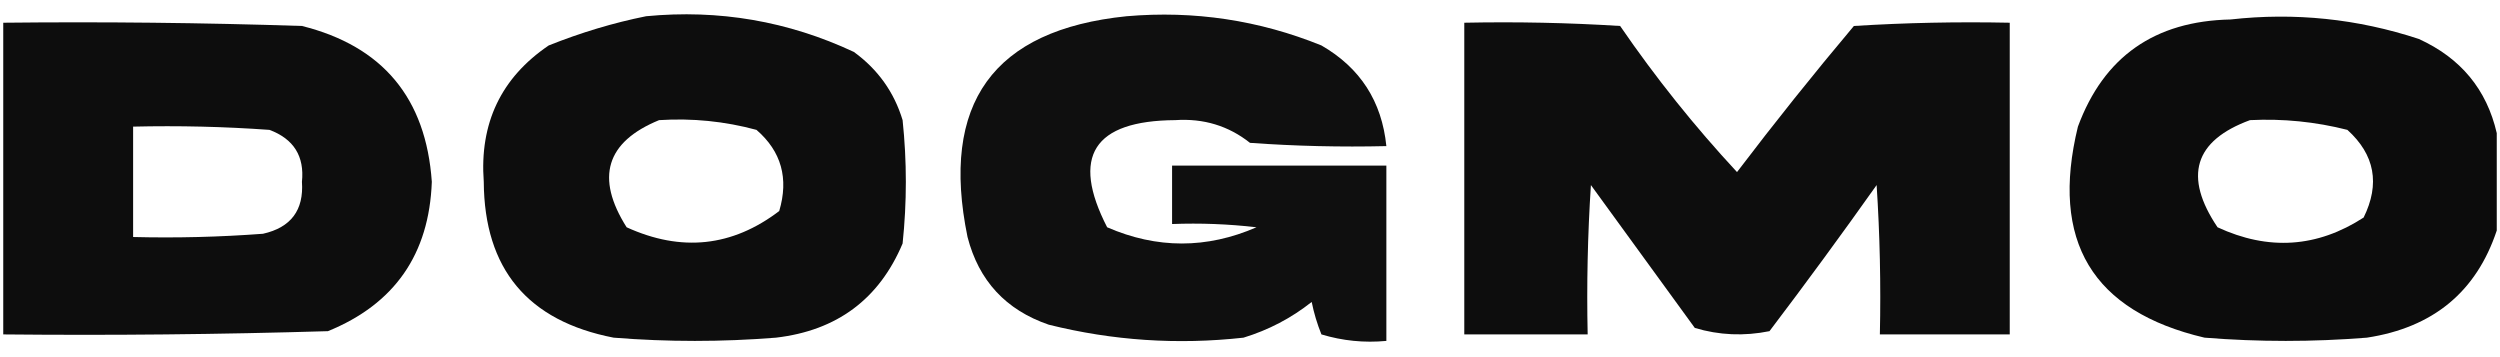
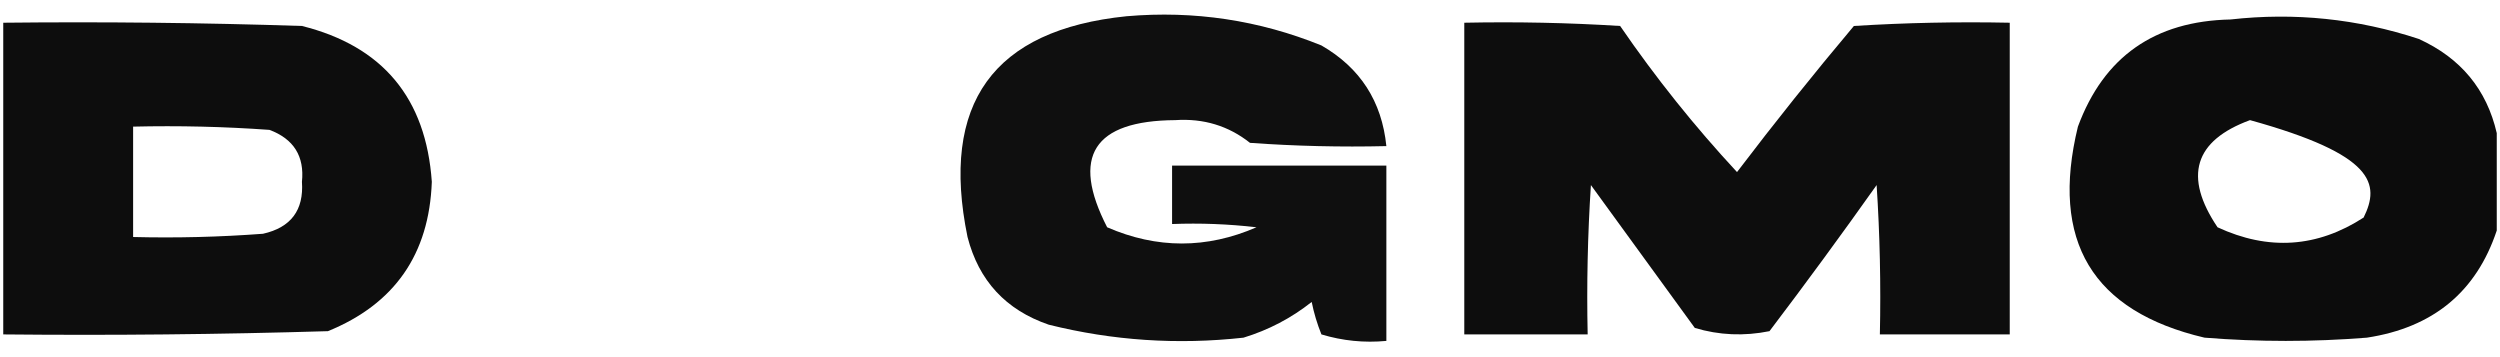
<svg xmlns="http://www.w3.org/2000/svg" version="1.1" width="385px" height="55px" style="shape-rendering:geometricPrecision; text-rendering:geometricPrecision; image-rendering:optimizeQuality; fill-rule:evenodd; clip-rule:evenodd">
  <g>
-     <path style="opacity:0.949" fill="#000000" d="M 99.5,2.5 C 110.702,1.422 121.369,3.256 131.5,8C 135.194,10.687 137.694,14.187 139,18.5C 139.667,24.833 139.667,31.167 139,37.5C 135.384,46.072 128.884,50.906 119.5,52C 111.167,52.667 102.833,52.667 94.5,52C 81.254,49.425 74.588,41.425 74.5,28C 73.829,18.98 77.162,11.98 84.5,7C 89.482,5.01 94.482,3.51 99.5,2.5 Z M 101.5,18.5 C 106.599,18.175 111.599,18.675 116.5,20C 120.327,23.308 121.494,27.474 120,32.5C 112.756,38.008 104.923,38.842 96.5,35C 91.662,27.355 93.329,21.855 101.5,18.5 Z" />
-   </g>
+     </g>
  <g>
    <path style="opacity:0.941" fill="#000000" d="M 173.5,2.5 C 183.891,1.605 193.891,3.105 203.5,7C 209.473,10.442 212.806,15.608 213.5,22.5C 206.492,22.666 199.492,22.5 192.5,22C 189.19,19.377 185.356,18.21 181,18.5C 168.388,18.586 164.888,24.086 170.5,35C 178.167,38.333 185.833,38.333 193.5,35C 189.179,34.501 184.846,34.334 180.5,34.5C 180.5,31.5 180.5,28.5 180.5,25.5C 191.5,25.5 202.5,25.5 213.5,25.5C 213.5,34.5 213.5,43.5 213.5,52.5C 210.102,52.82 206.768,52.487 203.5,51.5C 202.846,49.885 202.346,48.218 202,46.5C 198.863,48.986 195.363,50.819 191.5,52C 181.347,53.125 171.347,52.458 161.5,50C 154.903,47.737 150.736,43.237 149,36.5C 144.774,15.927 152.941,4.594 173.5,2.5 Z" />
  </g>
  <g>
-     <path style="opacity:0.95" fill="#000000" d="M 384.5,20.5 C 384.5,25.5 384.5,30.5 384.5,35.5C 381.357,44.949 374.69,50.449 364.5,52C 356.167,52.667 347.833,52.667 339.5,52C 322.206,47.943 315.706,37.11 320,19.5C 323.975,8.744 331.809,3.244 343.5,3C 353.39,1.889 363.057,2.889 372.5,6C 378.953,8.94 382.953,13.774 384.5,20.5 Z M 346.5,18.5 C 351.58,18.25 356.58,18.75 361.5,20C 365.721,23.822 366.554,28.322 364,33.5C 356.842,38.137 349.342,38.637 341.5,35C 336.228,27.166 337.895,21.666 346.5,18.5 Z" />
+     <path style="opacity:0.95" fill="#000000" d="M 384.5,20.5 C 384.5,25.5 384.5,30.5 384.5,35.5C 381.357,44.949 374.69,50.449 364.5,52C 356.167,52.667 347.833,52.667 339.5,52C 322.206,47.943 315.706,37.11 320,19.5C 323.975,8.744 331.809,3.244 343.5,3C 353.39,1.889 363.057,2.889 372.5,6C 378.953,8.94 382.953,13.774 384.5,20.5 Z M 346.5,18.5 C 365.721,23.822 366.554,28.322 364,33.5C 356.842,38.137 349.342,38.637 341.5,35C 336.228,27.166 337.895,21.666 346.5,18.5 Z" />
  </g>
  <g>
    <path style="opacity:0.946" fill="#000000" d="M 0.5,3.5 C 15.837,3.333 31.17,3.5 46.5,4C 58.94,7.113 65.607,15.113 66.5,28C 66.096,39.154 60.763,46.82 50.5,51C 33.837,51.5 17.17,51.667 0.5,51.5C 0.5,35.5 0.5,19.5 0.5,3.5 Z M 20.5,19.5 C 27.508,19.334 34.508,19.5 41.5,20C 45.238,21.399 46.904,24.066 46.5,28C 46.802,32.368 44.802,35.035 40.5,36C 33.842,36.5 27.175,36.666 20.5,36.5C 20.5,30.833 20.5,25.167 20.5,19.5 Z" />
  </g>
  <g>
    <path style="opacity:0.946" fill="#000000" d="M 225.5,3.5 C 233.507,3.334 241.507,3.5 249.5,4C 254.96,11.957 260.96,19.457 267.5,26.5C 273.31,18.856 279.31,11.356 285.5,4C 293.493,3.5 301.493,3.334 309.5,3.5C 309.5,19.5 309.5,35.5 309.5,51.5C 302.833,51.5 296.167,51.5 289.5,51.5C 289.666,43.826 289.5,36.159 289,28.5C 283.622,36.089 278.122,43.589 272.5,51C 268.577,51.793 264.744,51.626 261,50.5C 255.667,43.167 250.333,35.833 245,28.5C 244.5,36.159 244.334,43.826 244.5,51.5C 238.167,51.5 231.833,51.5 225.5,51.5C 225.5,35.5 225.5,19.5 225.5,3.5 Z" />
  </g>
</svg>